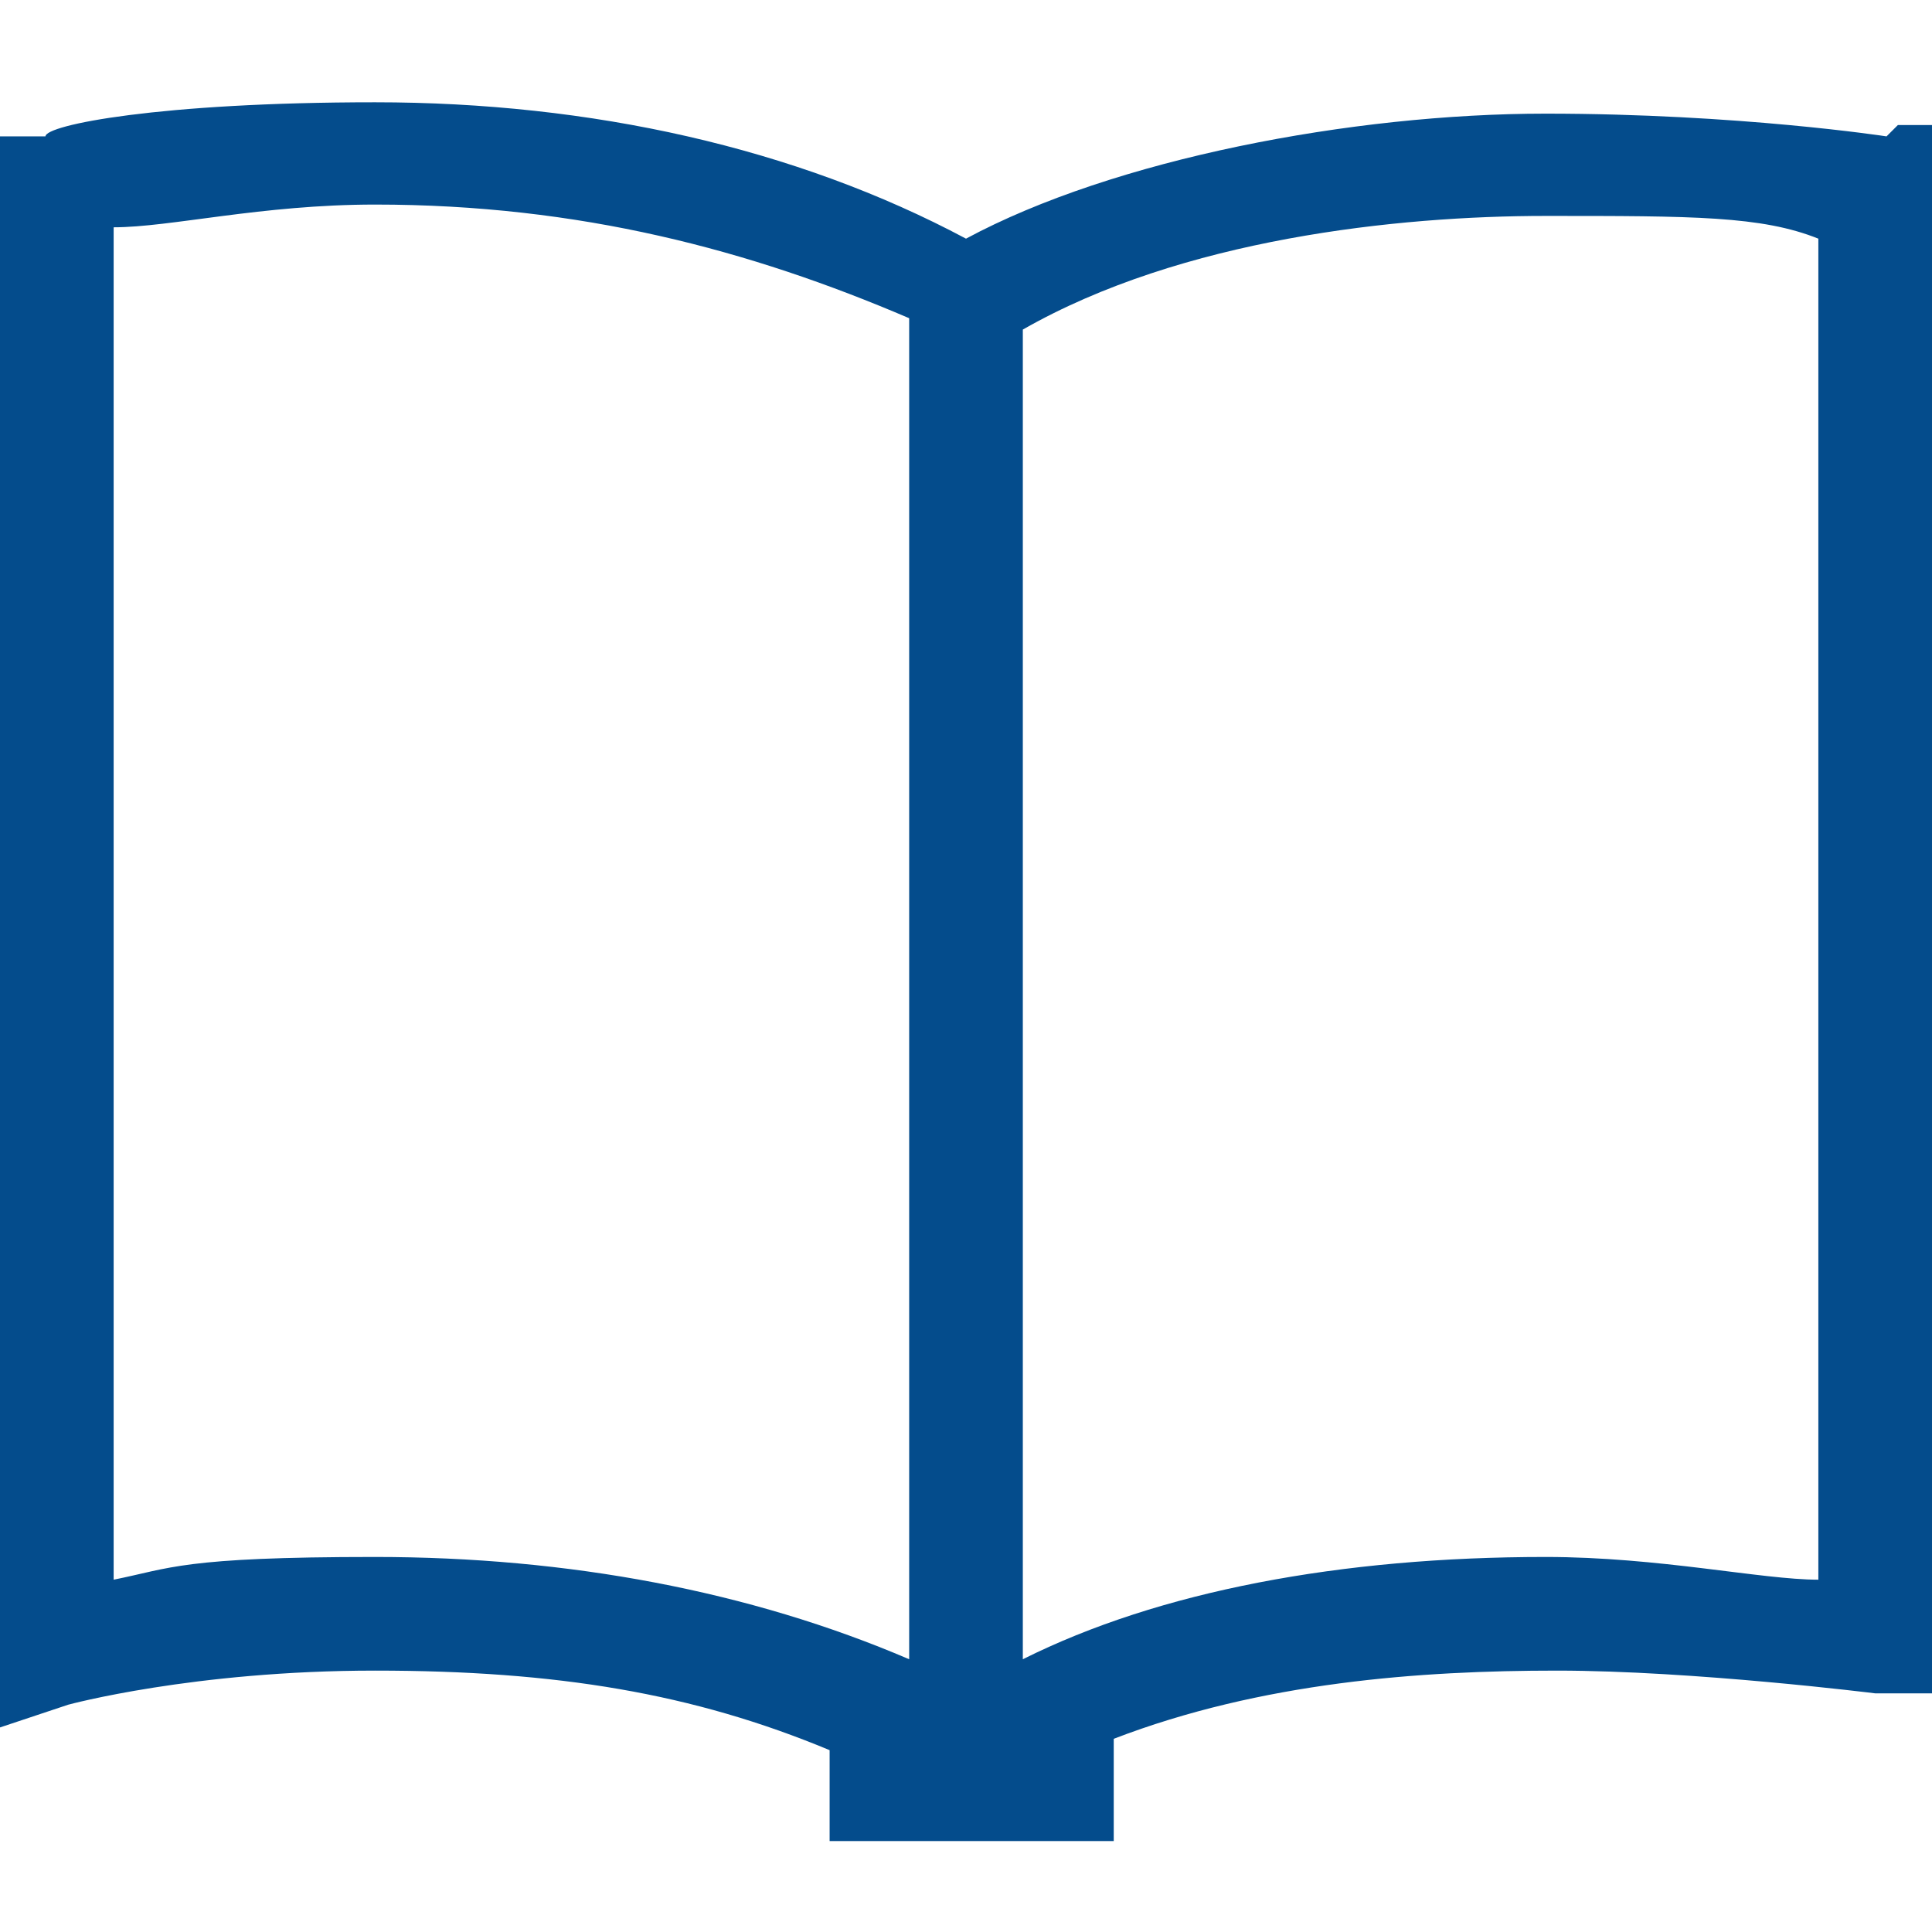
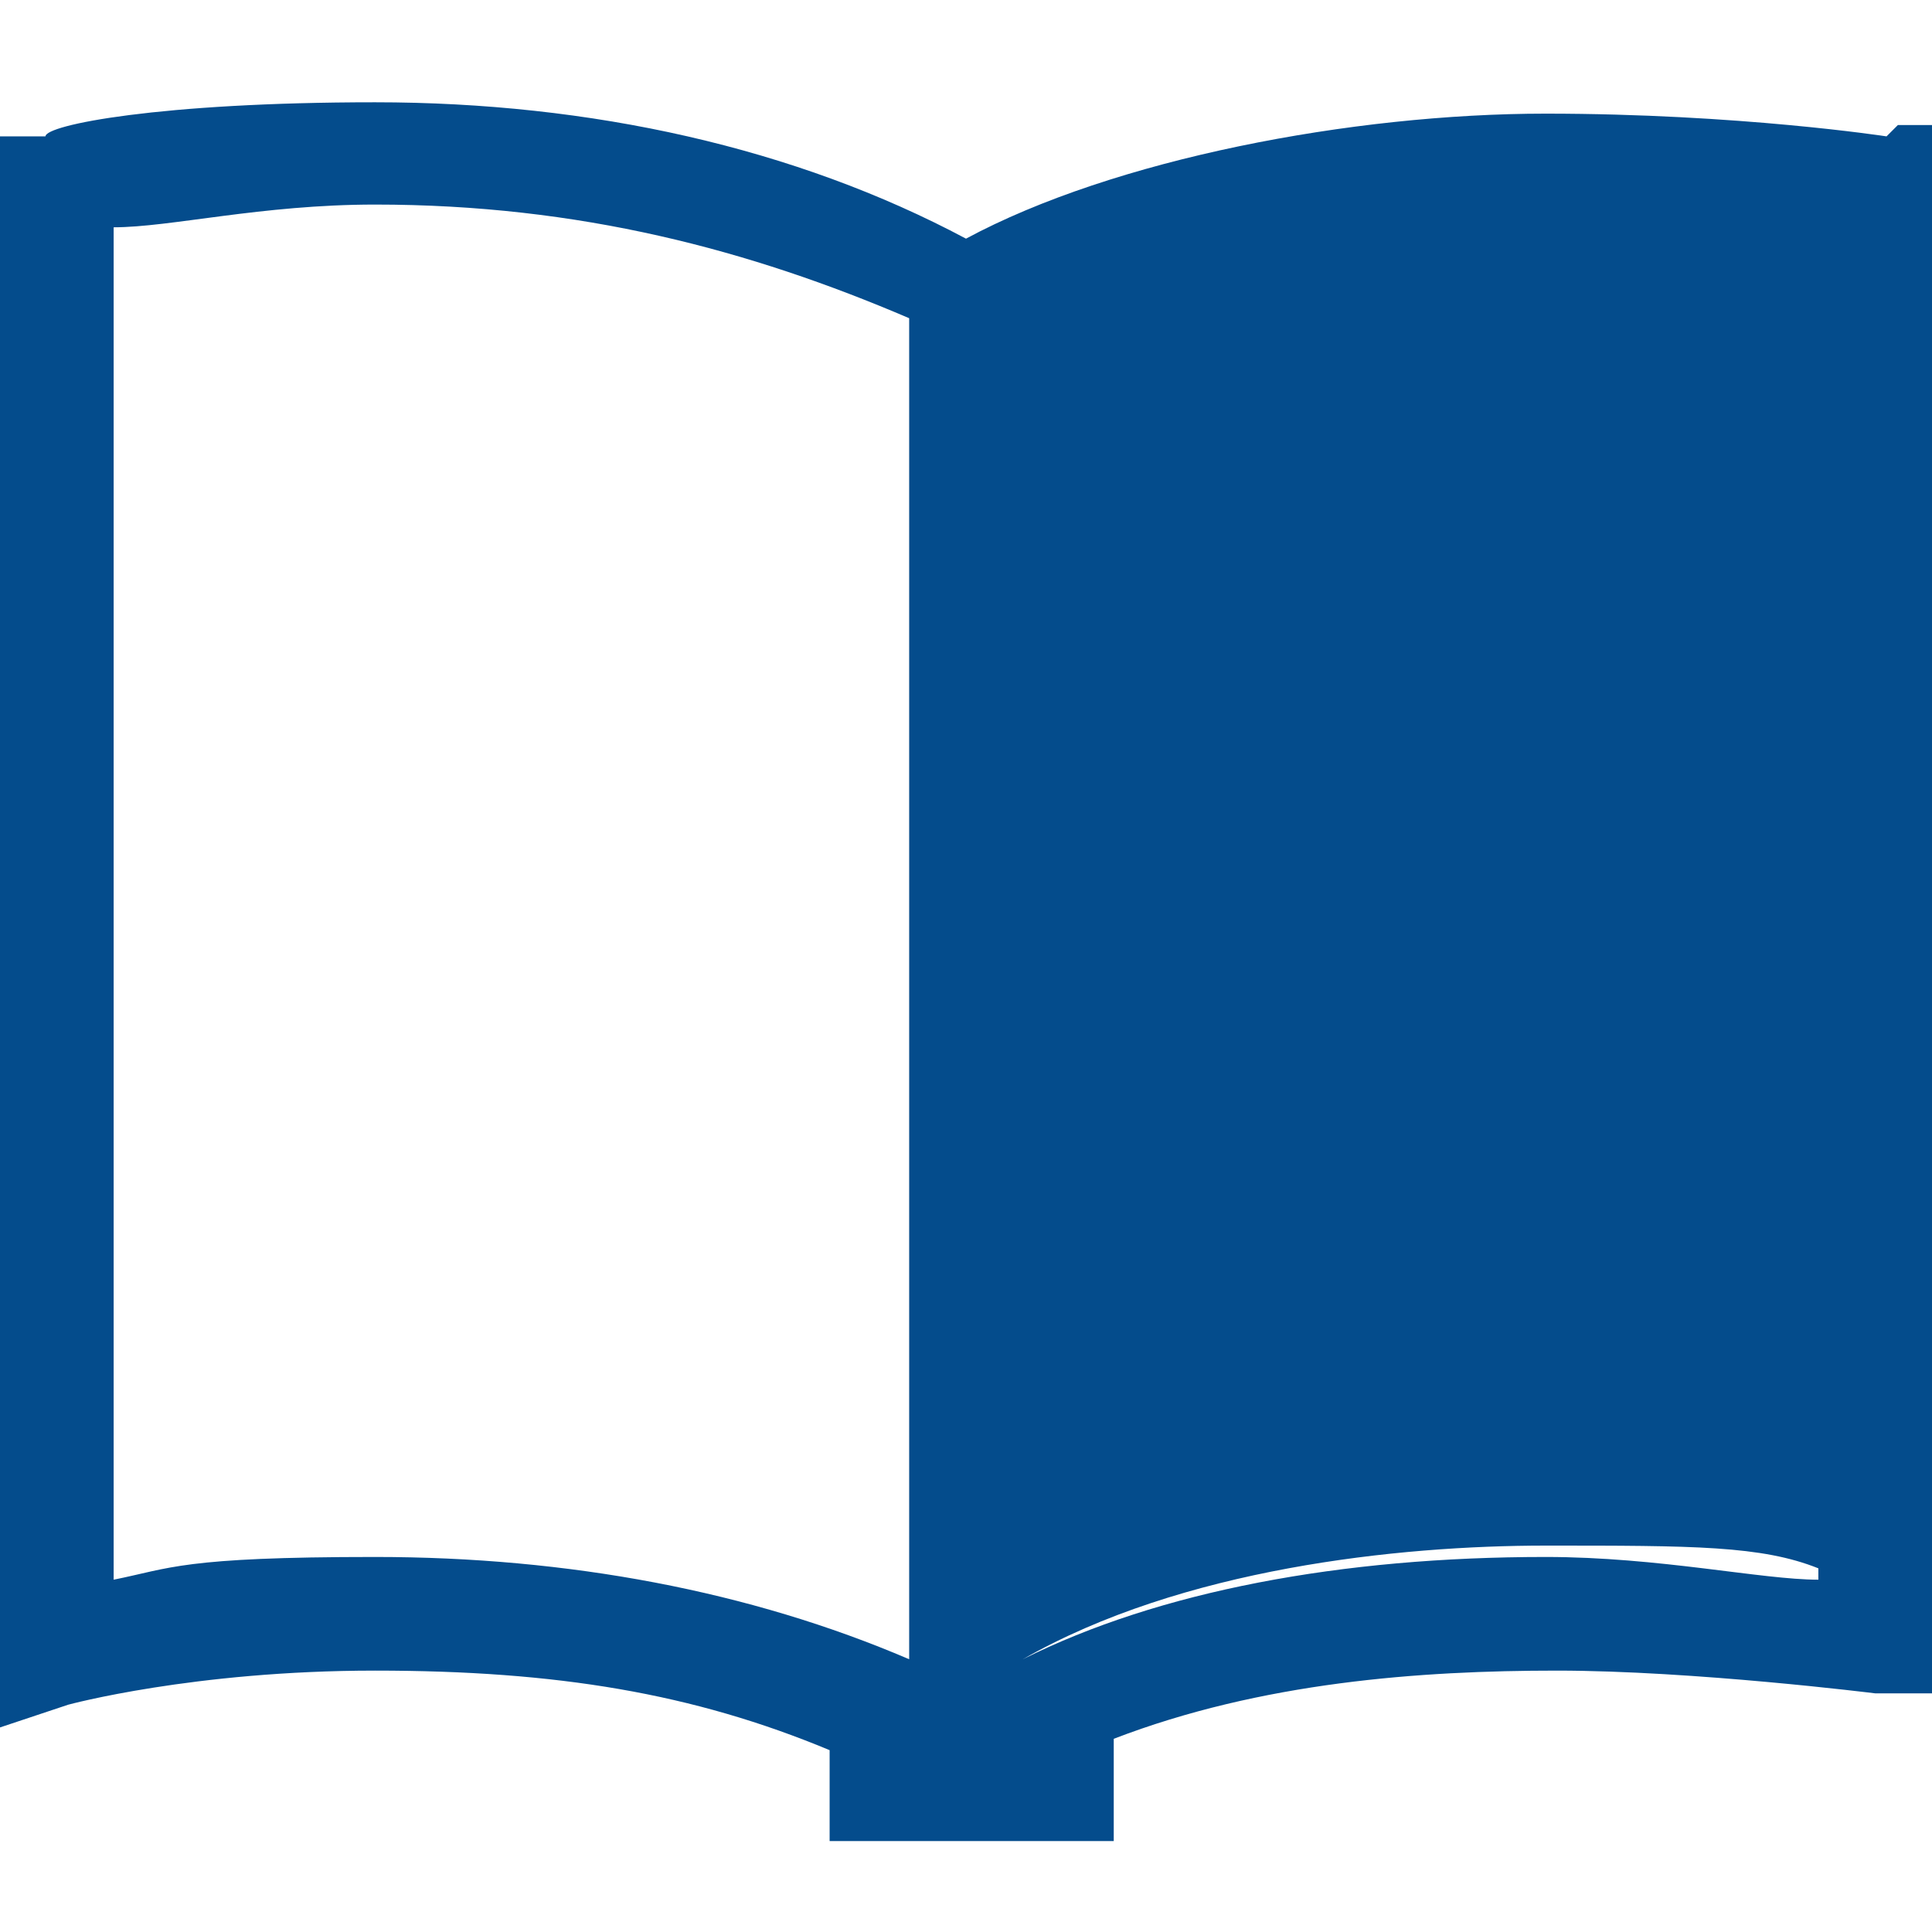
<svg xmlns="http://www.w3.org/2000/svg" id="Capa_1" version="1.1" viewBox="0 0 17 17">
  <defs>
    <style> .st0 { fill: #044c8c; } </style>
  </defs>
-   <path class="st0" d="M16.6,1.2c0,0-1.3-.2-3-.2s-3.8.4-5.1,1.1c-1.5-.8-3.3-1.2-5.2-1.2S.4,1.1.4,1.2H0C0,1.3,0,15.2,0,15.2l.6-.2s1.1-.3,2.7-.3,2.8.2,4,.7v.8h2.5v-.9c1.3-.5,2.7-.6,3.9-.6s2.8.2,2.8.2h.6c0,.1,0-13.8,0-13.8,0,0-.4,0-.4,0ZM1,13.9V2c.5,0,1.3-.2,2.3-.2,1.8,0,3.3.4,4.7,1v11.8c-1.4-.6-3-.9-4.7-.9s-1.8.1-2.3.2ZM16,13.9c-.5,0-1.4-.2-2.4-.2-1.8,0-3.4.3-4.6.9V2.9c1.4-.8,3.3-1,4.6-1s1.9,0,2.4.2c0,0,0,11.9,0,11.9Z" />
+   <path class="st0" d="M16.6,1.2c0,0-1.3-.2-3-.2s-3.8.4-5.1,1.1c-1.5-.8-3.3-1.2-5.2-1.2S.4,1.1.4,1.2H0C0,1.3,0,15.2,0,15.2l.6-.2s1.1-.3,2.7-.3,2.8.2,4,.7v.8h2.5v-.9c1.3-.5,2.7-.6,3.9-.6s2.8.2,2.8.2h.6c0,.1,0-13.8,0-13.8,0,0-.4,0-.4,0ZM1,13.9V2c.5,0,1.3-.2,2.3-.2,1.8,0,3.3.4,4.7,1v11.8c-1.4-.6-3-.9-4.7-.9s-1.8.1-2.3.2ZM16,13.9c-.5,0-1.4-.2-2.4-.2-1.8,0-3.4.3-4.6.9c1.4-.8,3.3-1,4.6-1s1.9,0,2.4.2c0,0,0,11.9,0,11.9Z" />
</svg>